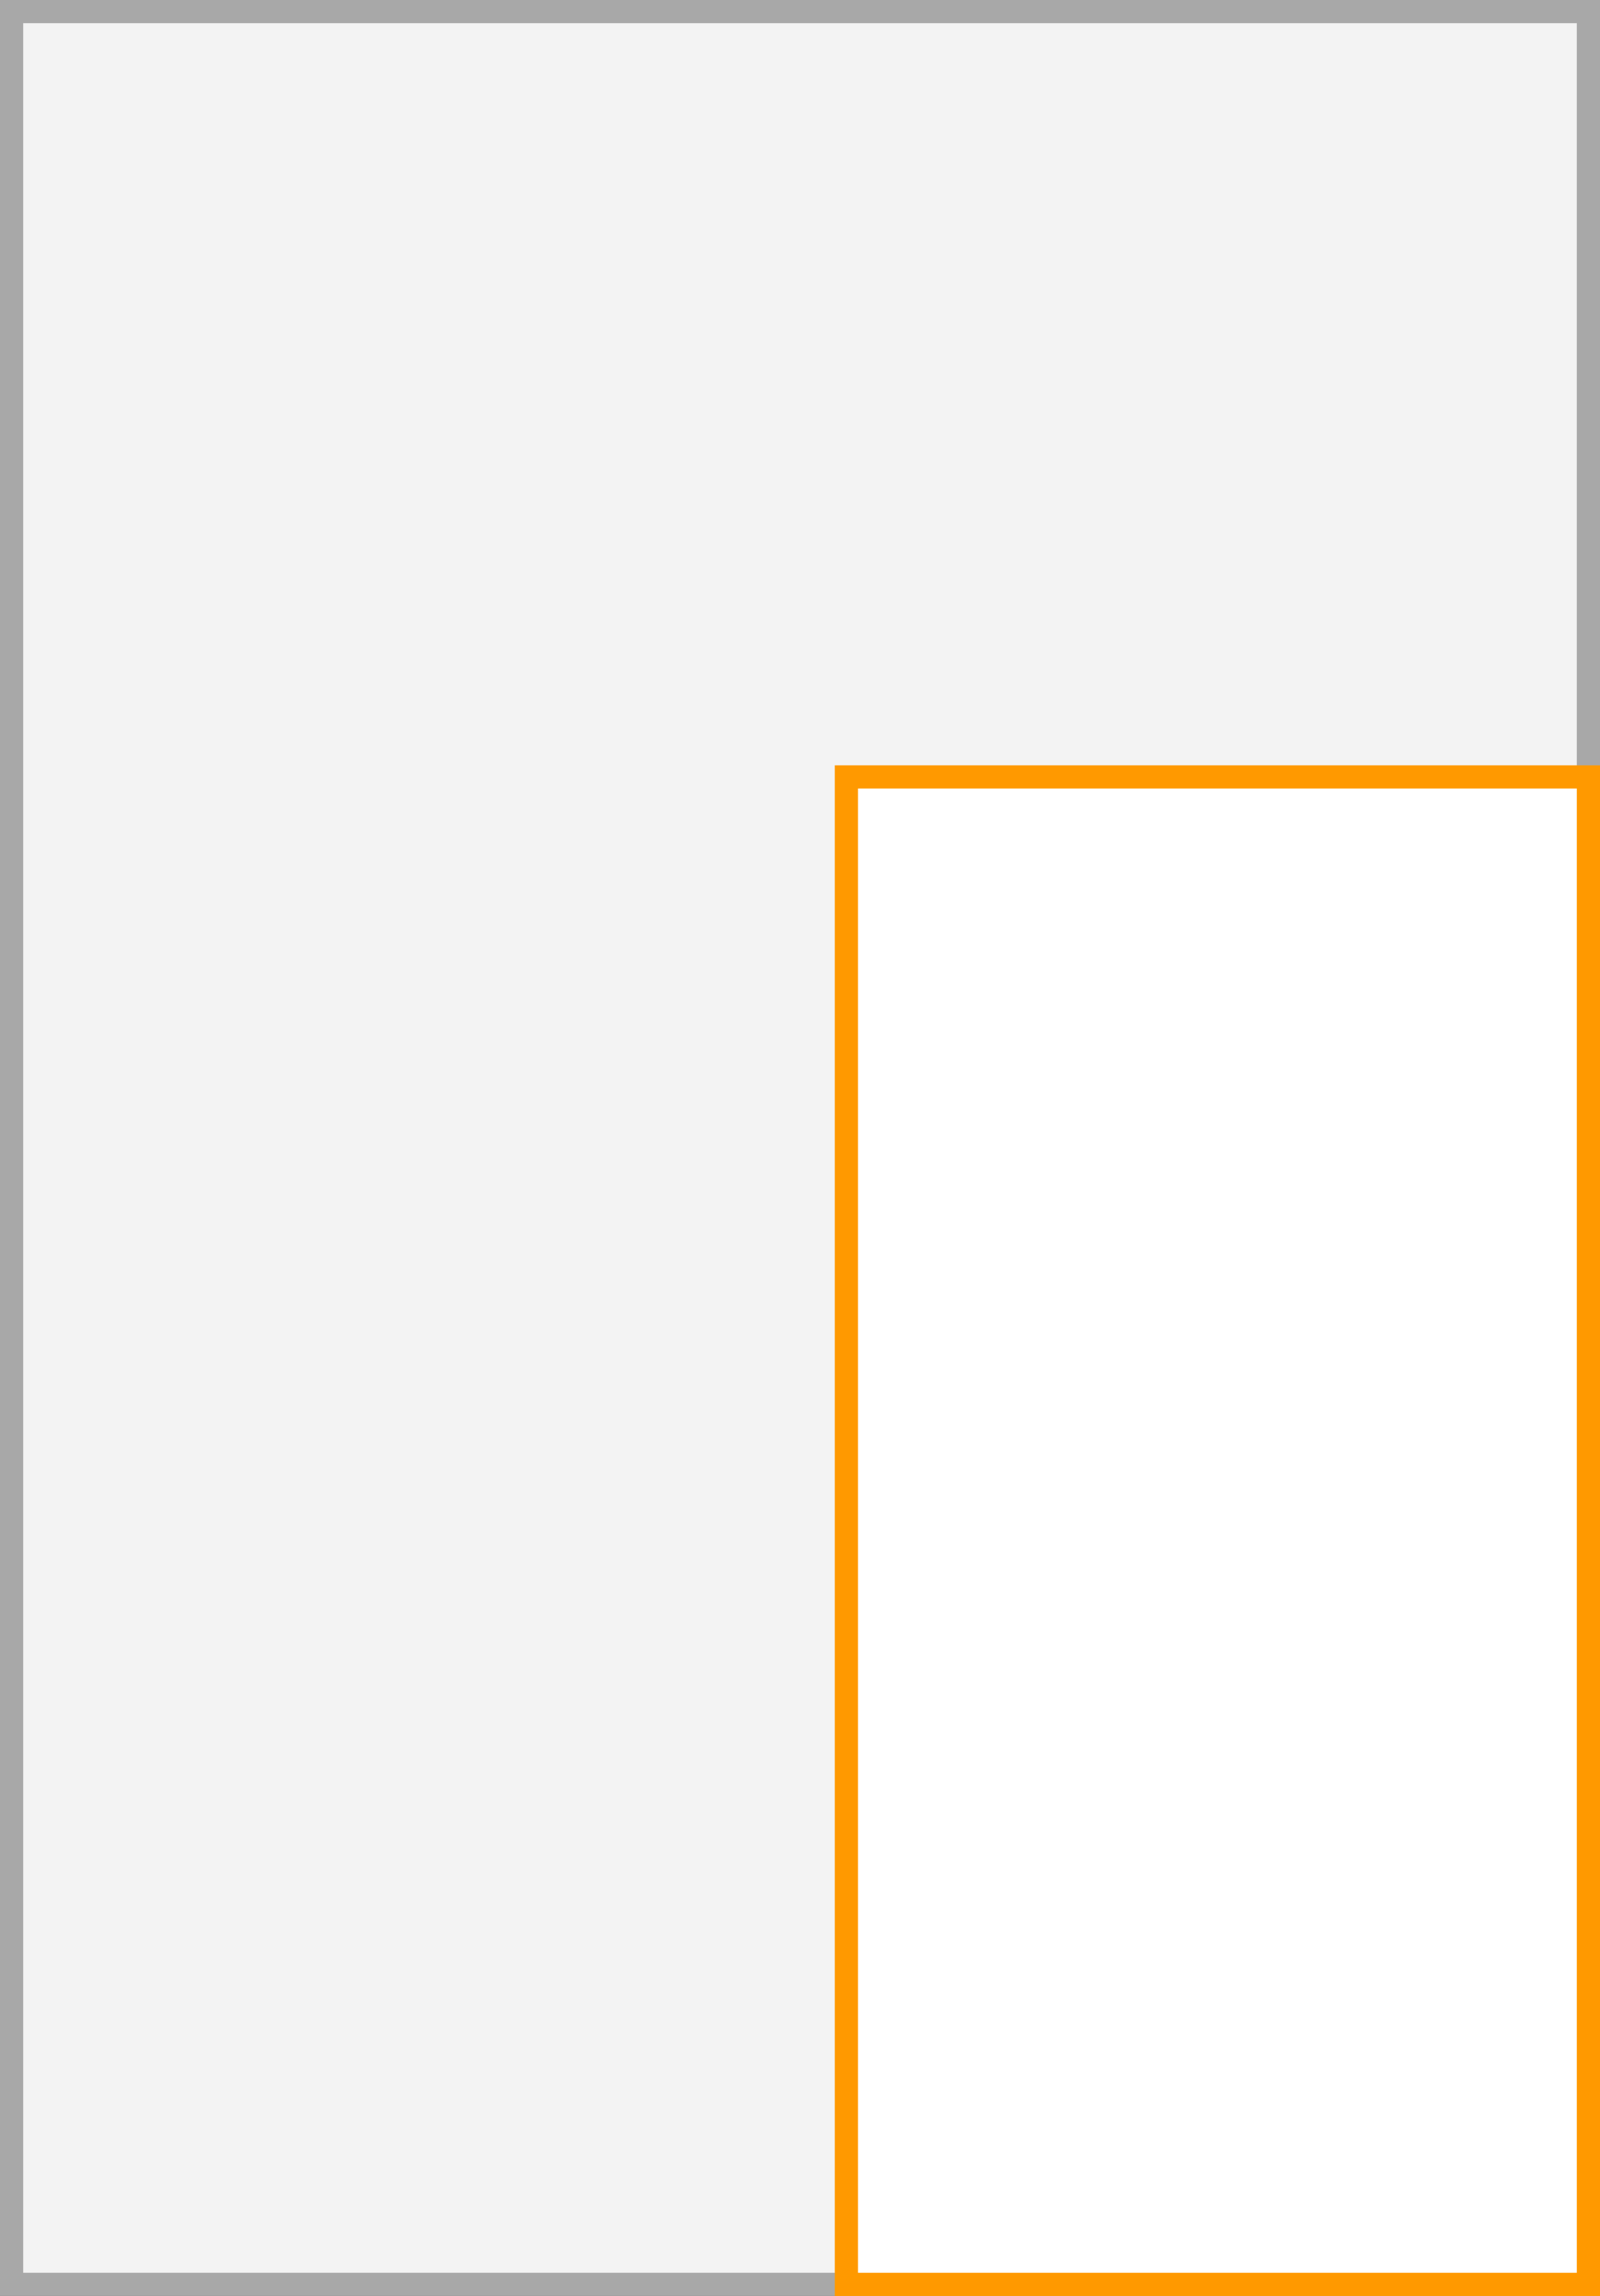
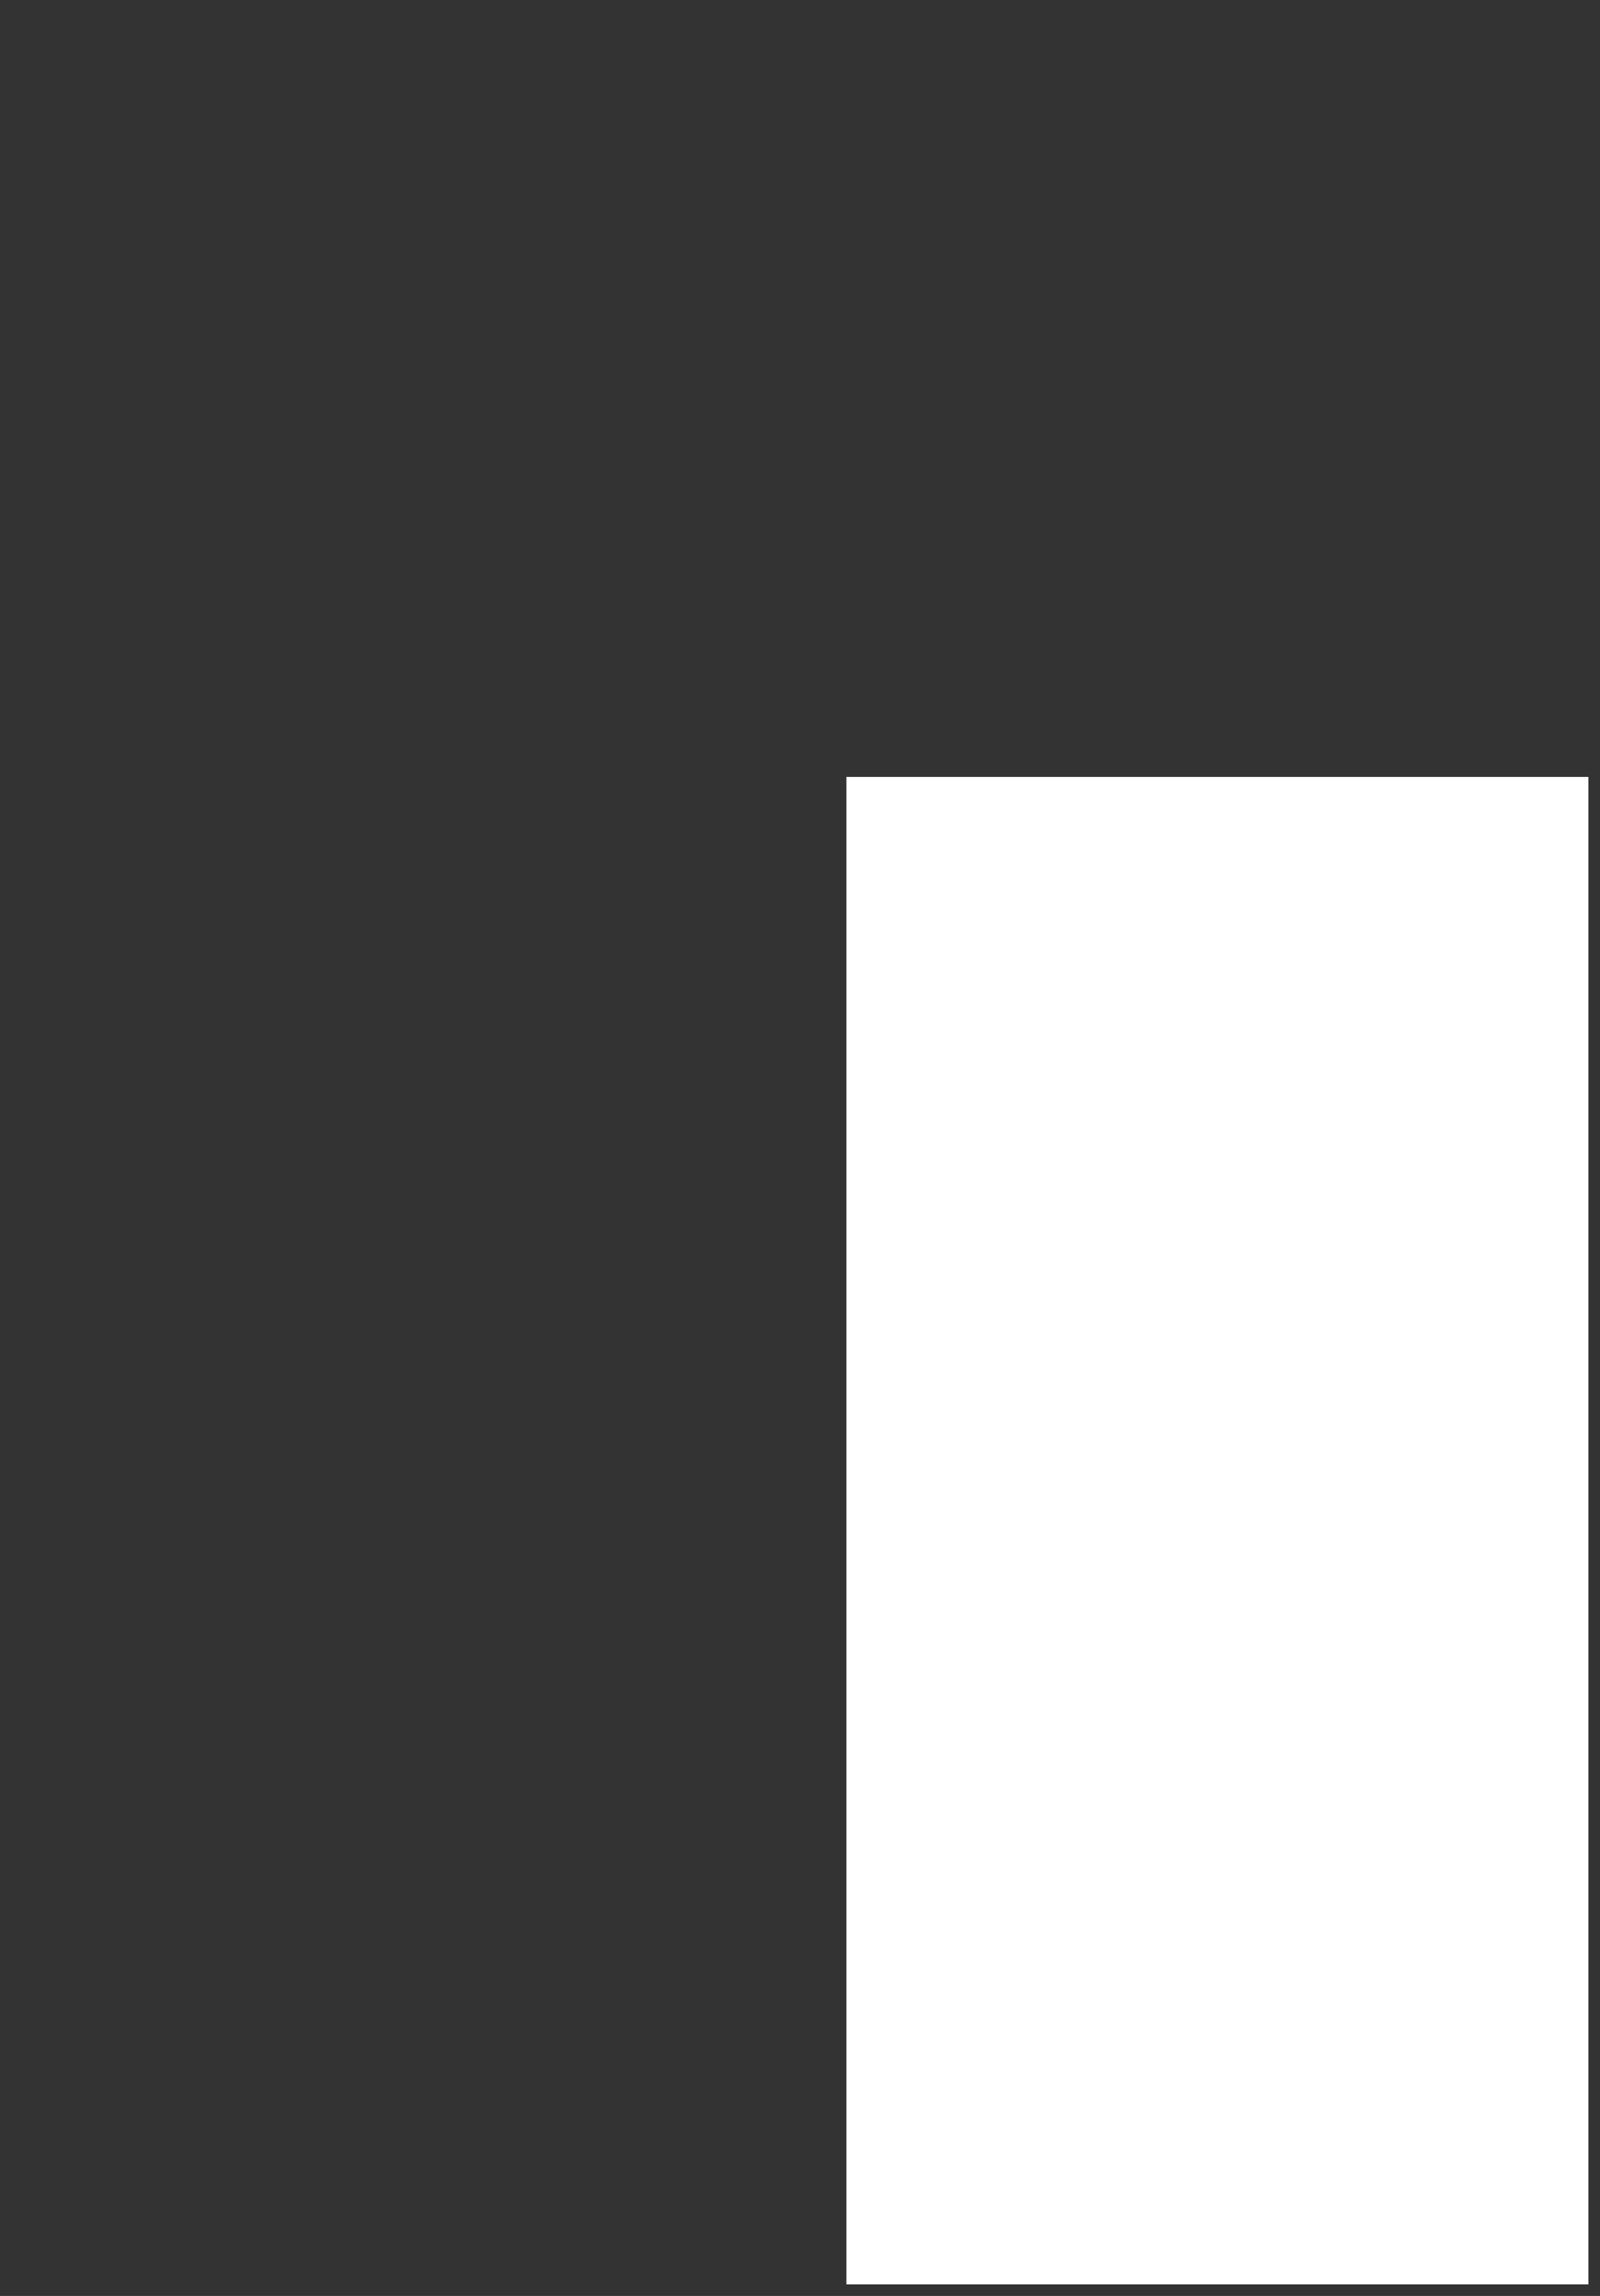
<svg xmlns="http://www.w3.org/2000/svg" width="69" height="99" viewBox="0 0 69 99">
  <rect x="0" y="0" width="69" height="99" fill="#333333" stroke="none" />
  <title>4M</title>
  <g>
    <g>
-       <rect x="0.5" y="0.5" width="68" height="98" fill="#f3f3f3" />
-       <path d="M68,1V98H1V1H68m1-1H0V99H69V0Z" fill="#a8a8a8" />
-     </g>
+       </g>
    <g>
      <rect x="36.5" y="33.5" width="32" height="65" fill="#fff" />
-       <path d="M68,34V98H37V34H68m1-1H36V99H69V33Z" fill="#f90" />
    </g>
  </g>
</svg>